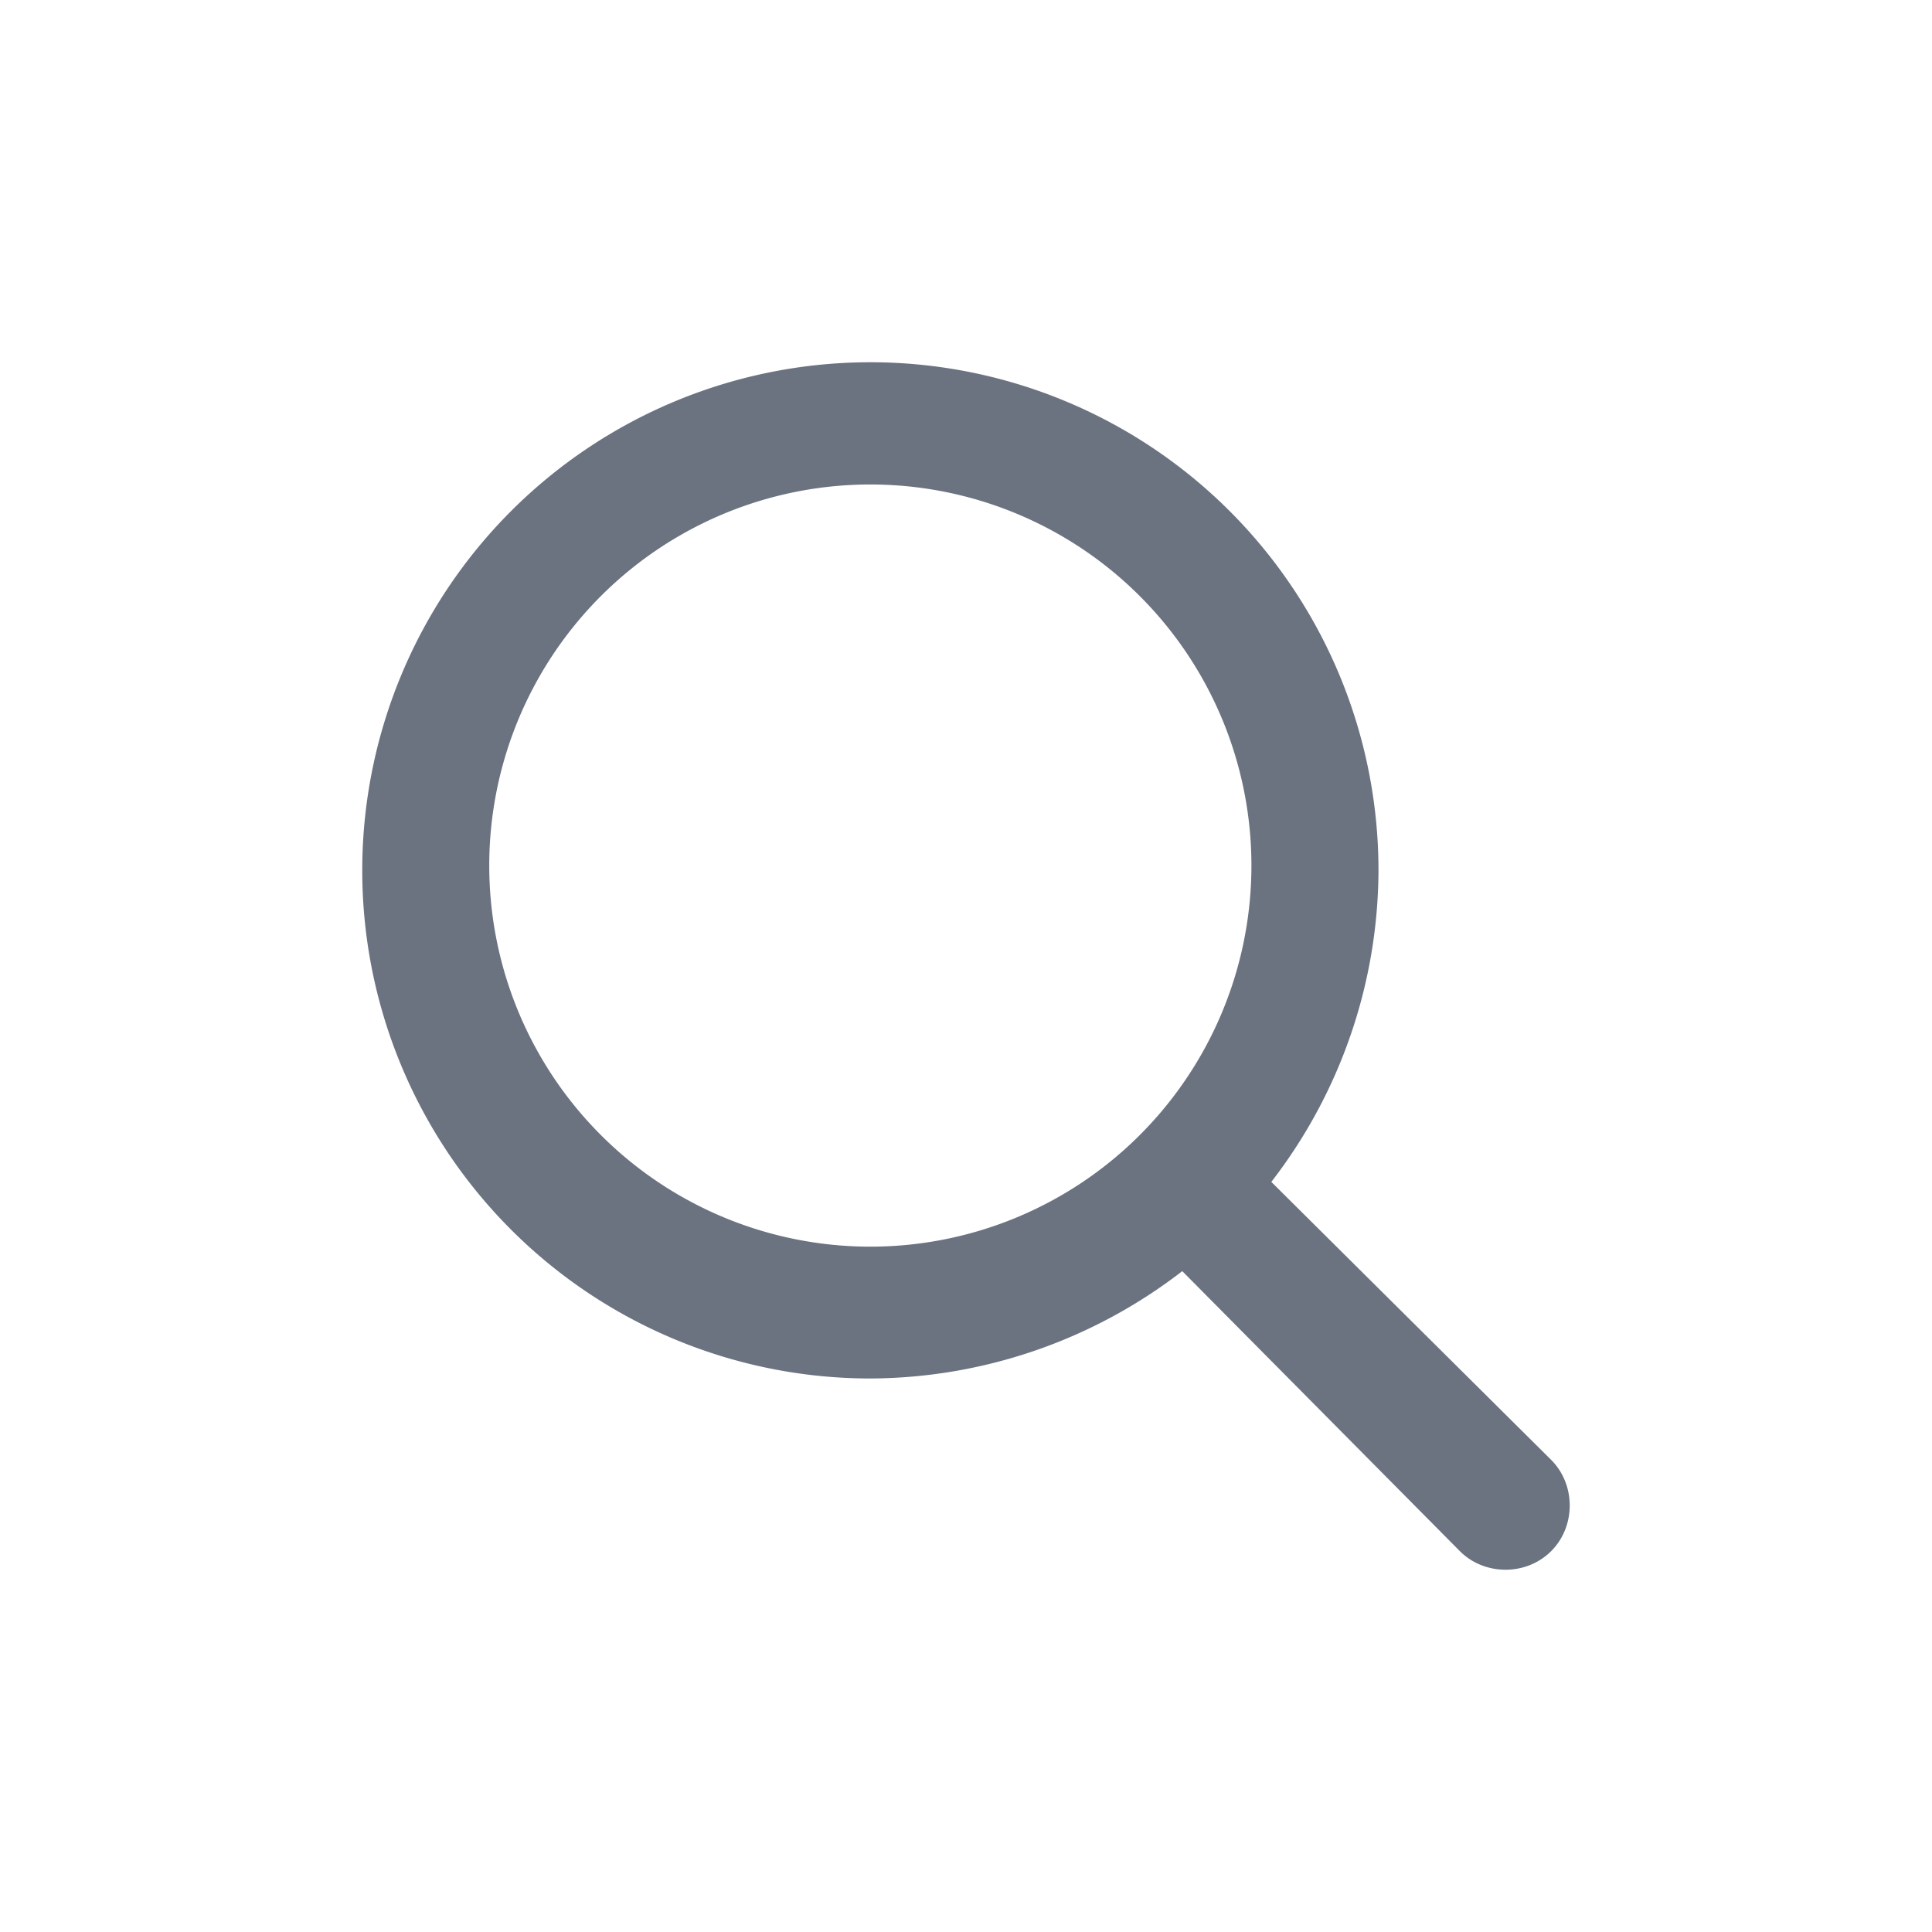
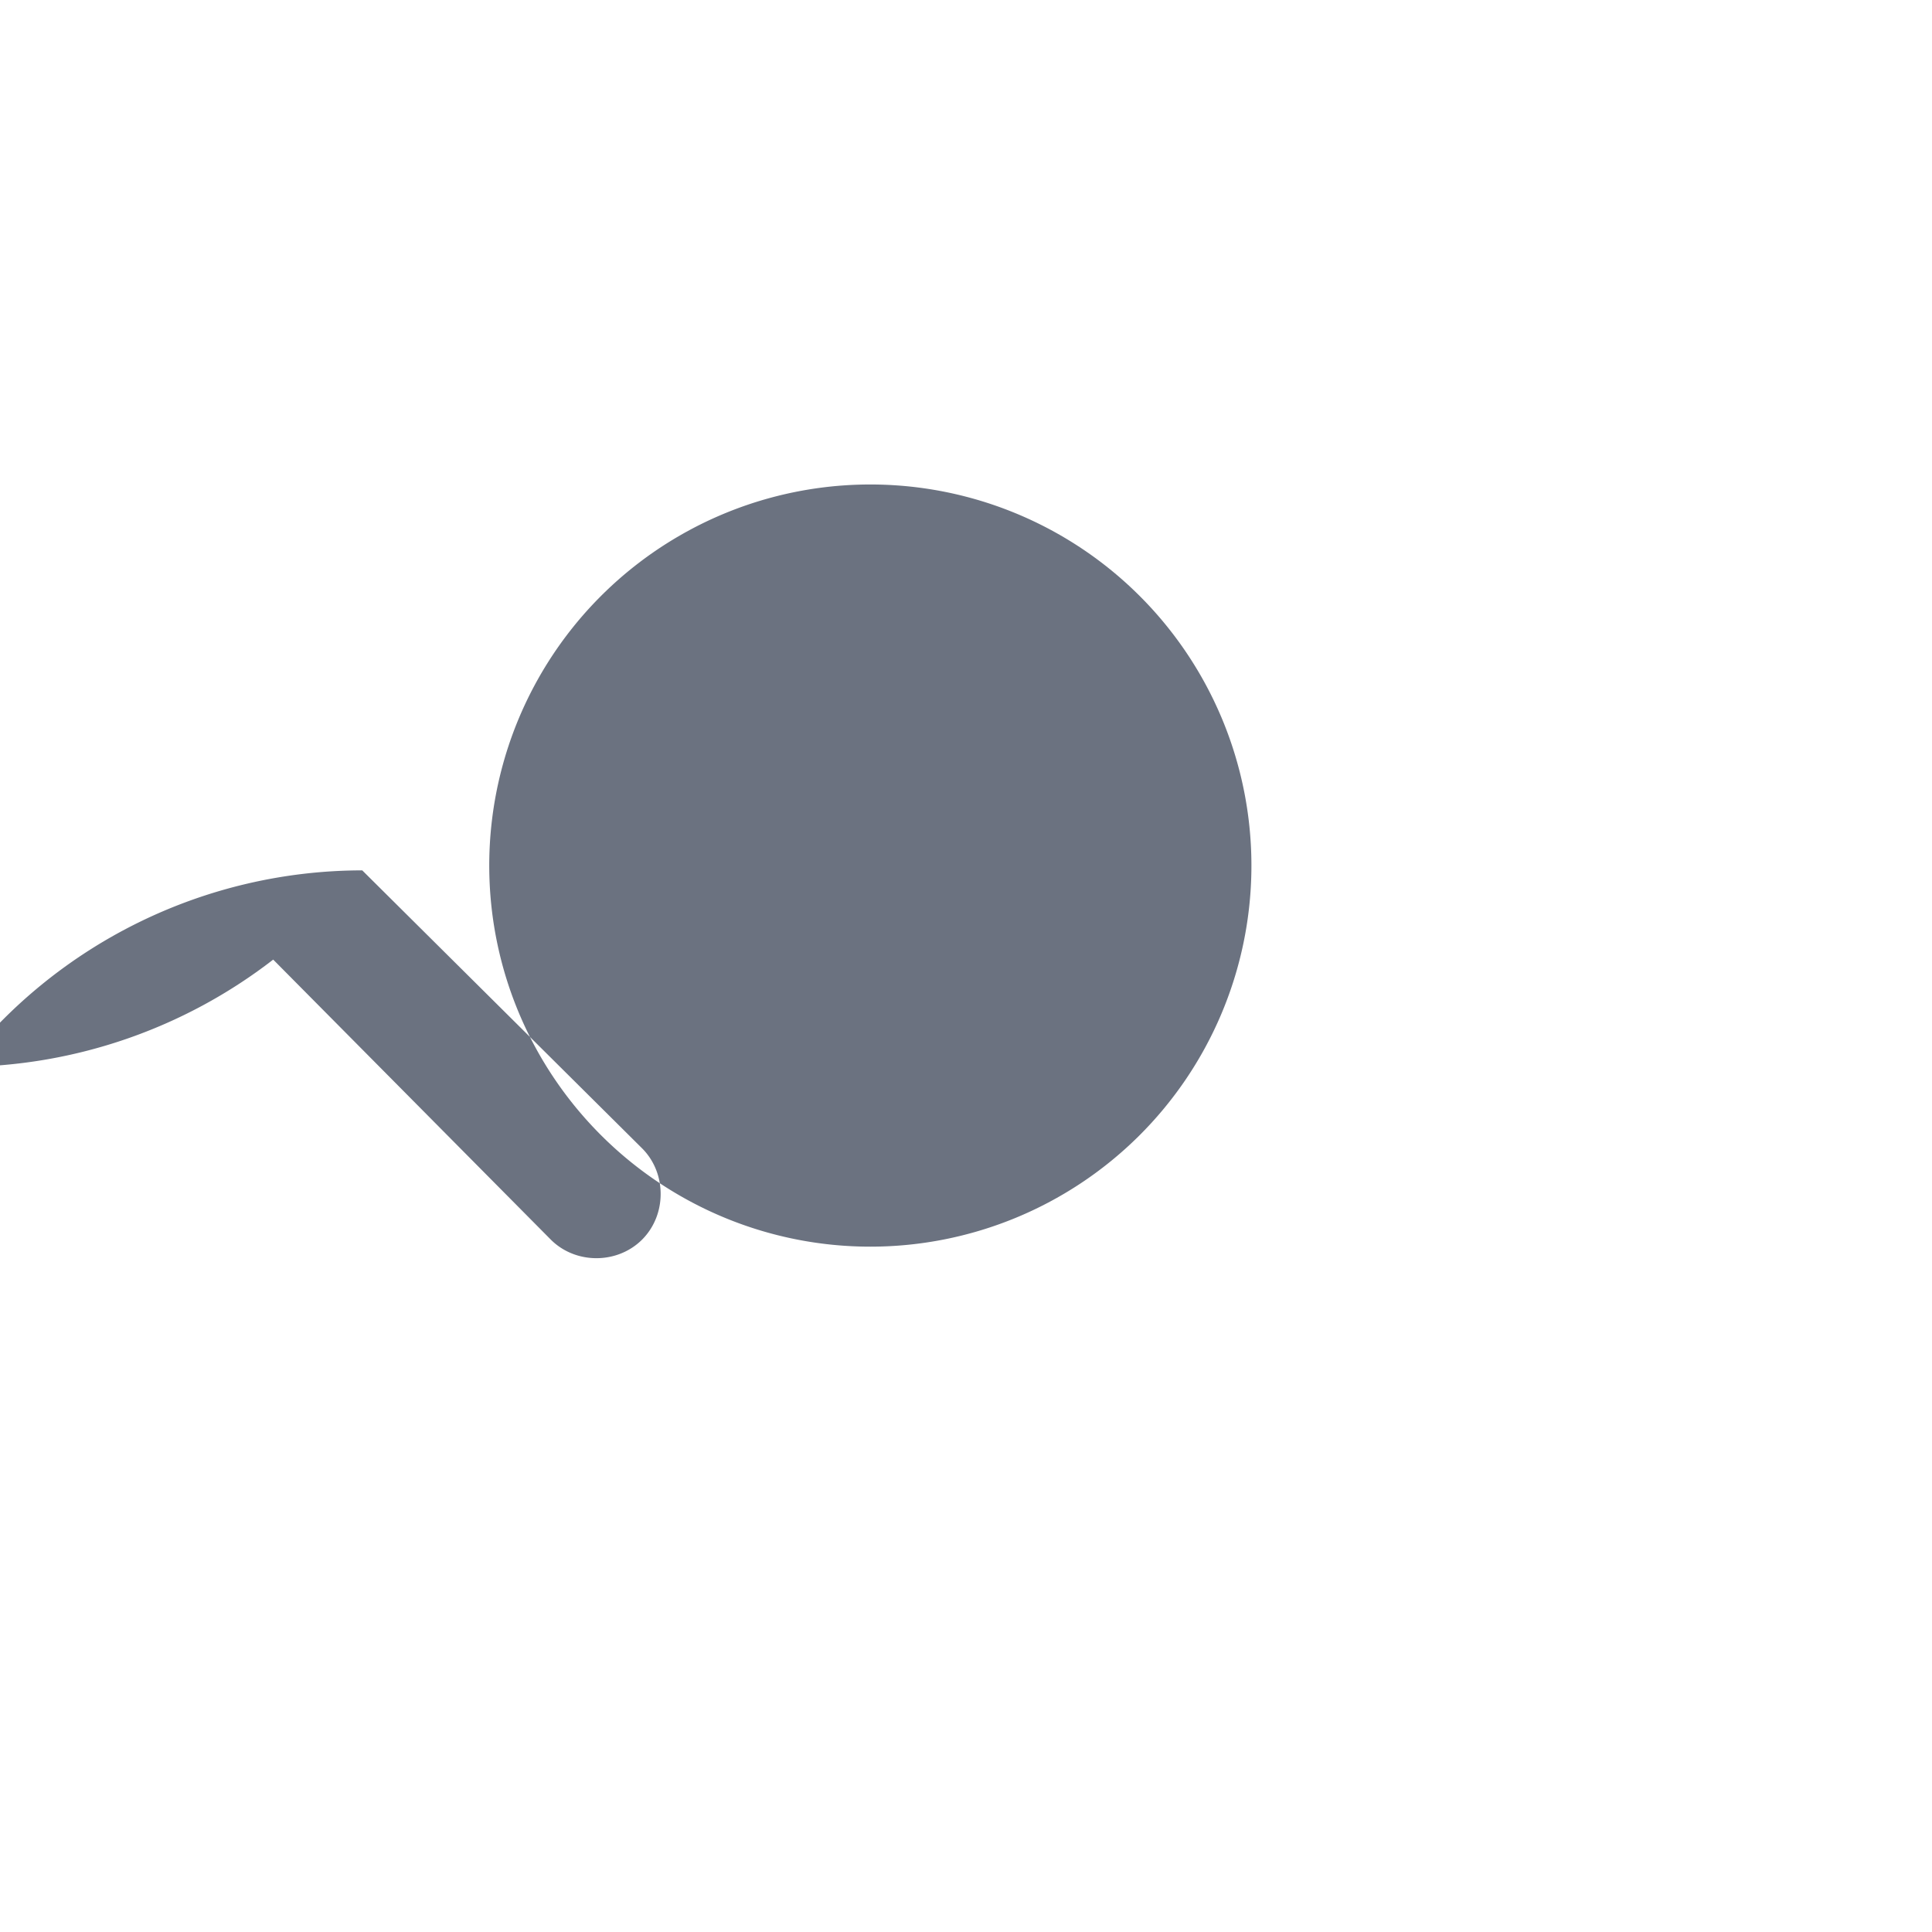
<svg xmlns="http://www.w3.org/2000/svg" width="32" height="32" viewBox="0 0 32 32" fill="none">
-   <path fill-rule="evenodd" clip-rule="evenodd" d="M6 14.416a8.416 8.416 0 0 1 16.832 0 8.48 8.48 0 0 1-1.775 5.16l4.635 4.604c.41.41.41 1.101 0 1.512-.411.41-1.102.41-1.512 0l-4.598-4.638a8.5 8.5 0 0 1-5.166 1.778A8.416 8.416 0 0 1 6 14.416zm14.727 0a6.312 6.312 0 1 0-12.623 0 6.312 6.312 0 0 0 12.623 0z" fill="#6B7280" />
+   <path fill-rule="evenodd" clip-rule="evenodd" d="M6 14.416l4.635 4.604c.41.41.41 1.101 0 1.512-.411.41-1.102.41-1.512 0l-4.598-4.638a8.5 8.5 0 0 1-5.166 1.778A8.416 8.416 0 0 1 6 14.416zm14.727 0a6.312 6.312 0 1 0-12.623 0 6.312 6.312 0 0 0 12.623 0z" fill="#6B7280" />
</svg>